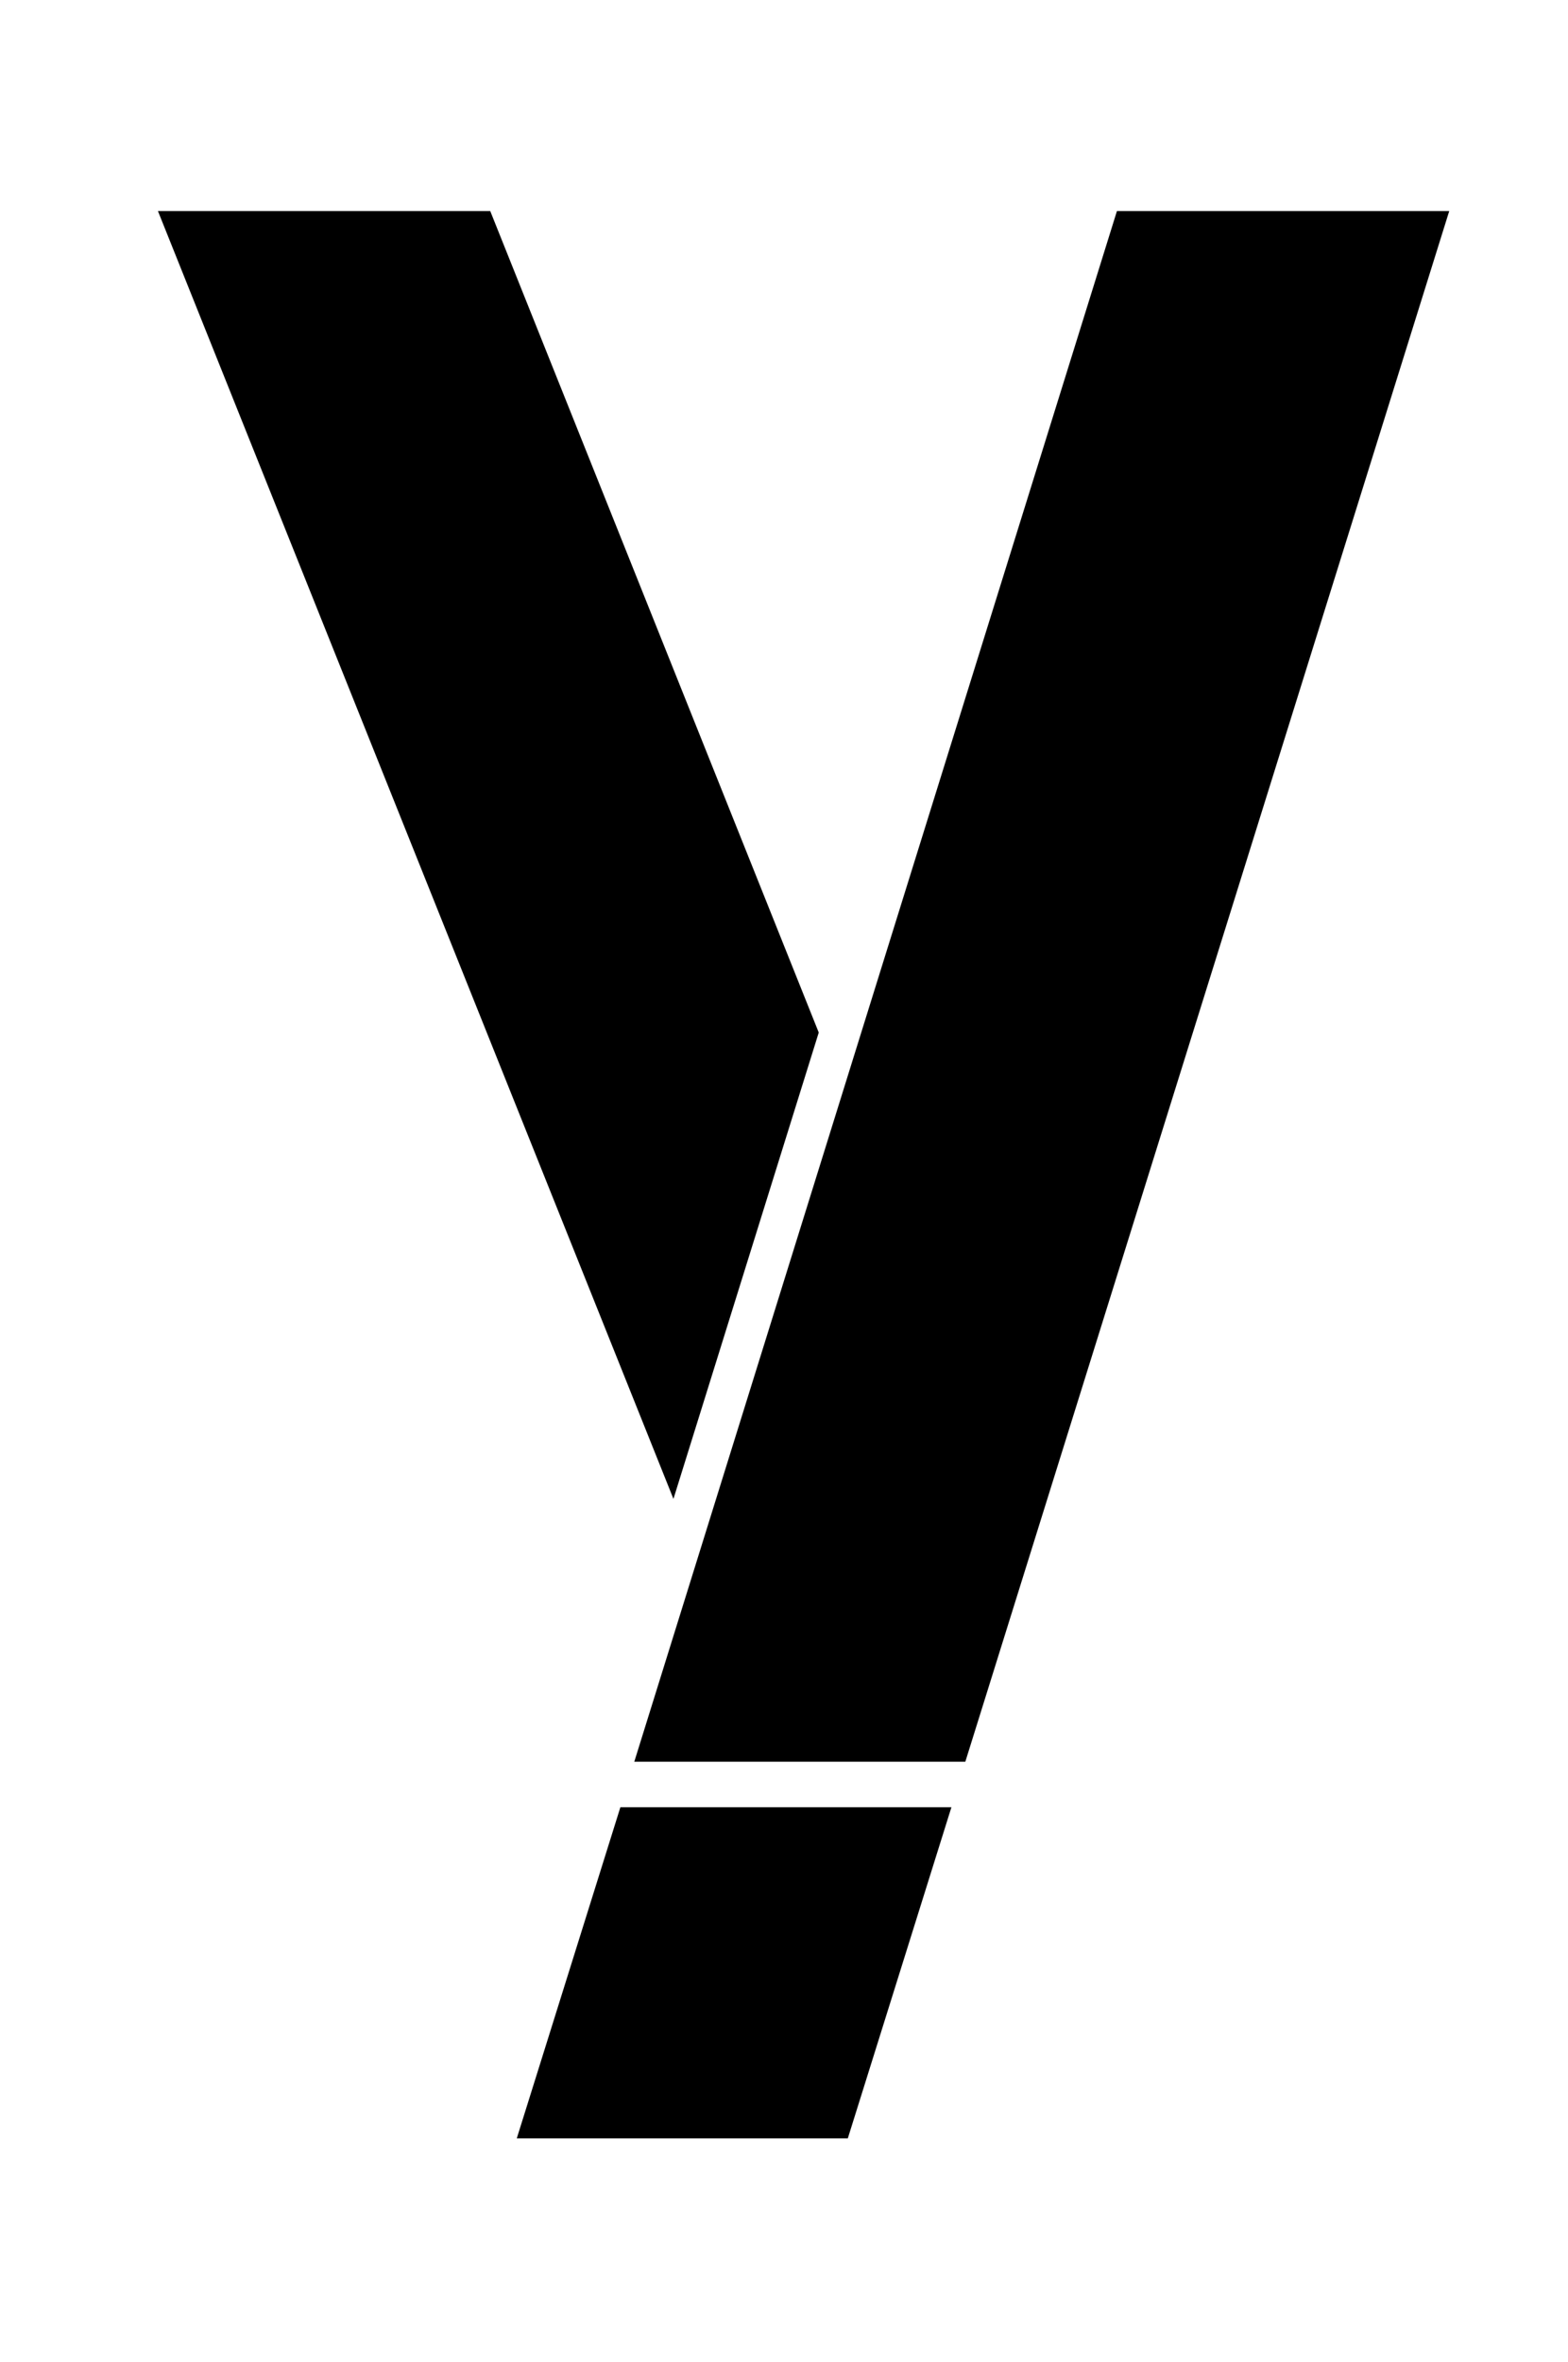
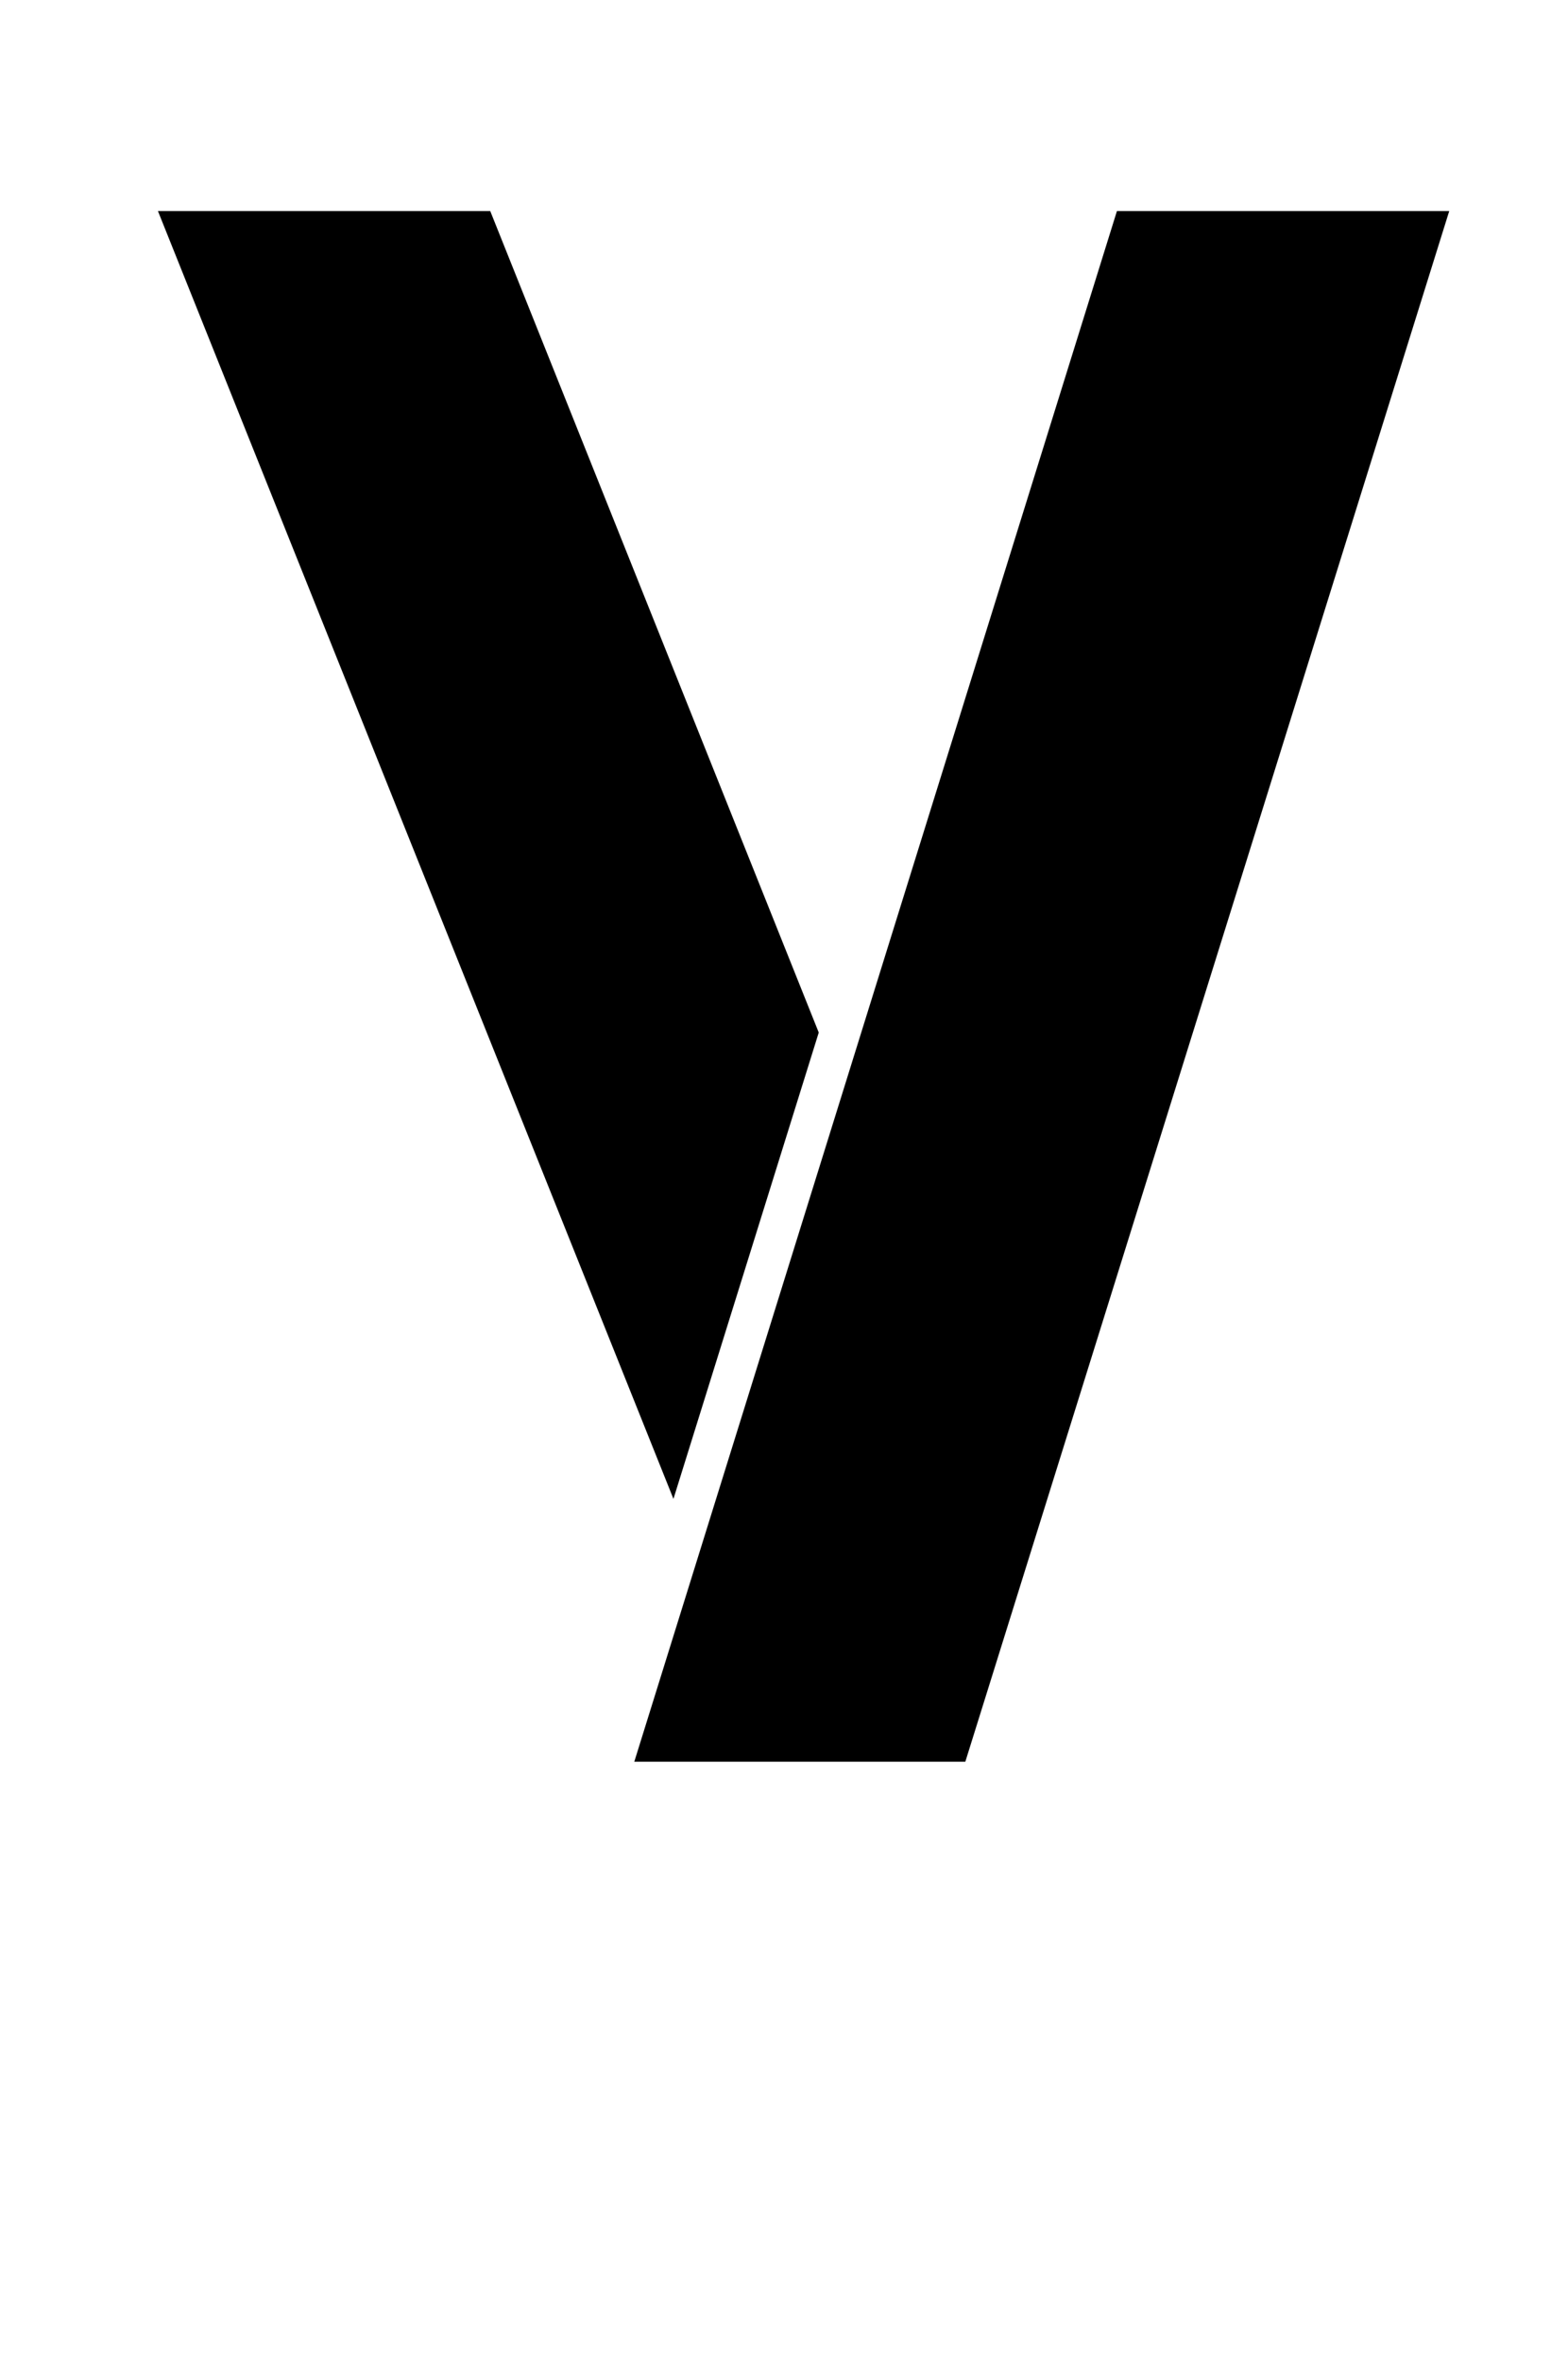
<svg xmlns="http://www.w3.org/2000/svg" version="1.1" id="Layer_1" x="0px" y="0px" viewBox="0 0 124.1 186.9" style="enable-background:new 0 0 124.1 186.9;" xml:space="preserve">
  <polygon points="76.4,139.4 50.2,139.4 88.4,16.7 114.7,16.7 " />
  <polygon points="64.8,81.7 38.8,16.7 12.5,16.7 53.3,118.6 " />
-   <polygon points="67.1,169.2 40.9,169.2 49.1,143 75.3,143 " />
</svg>